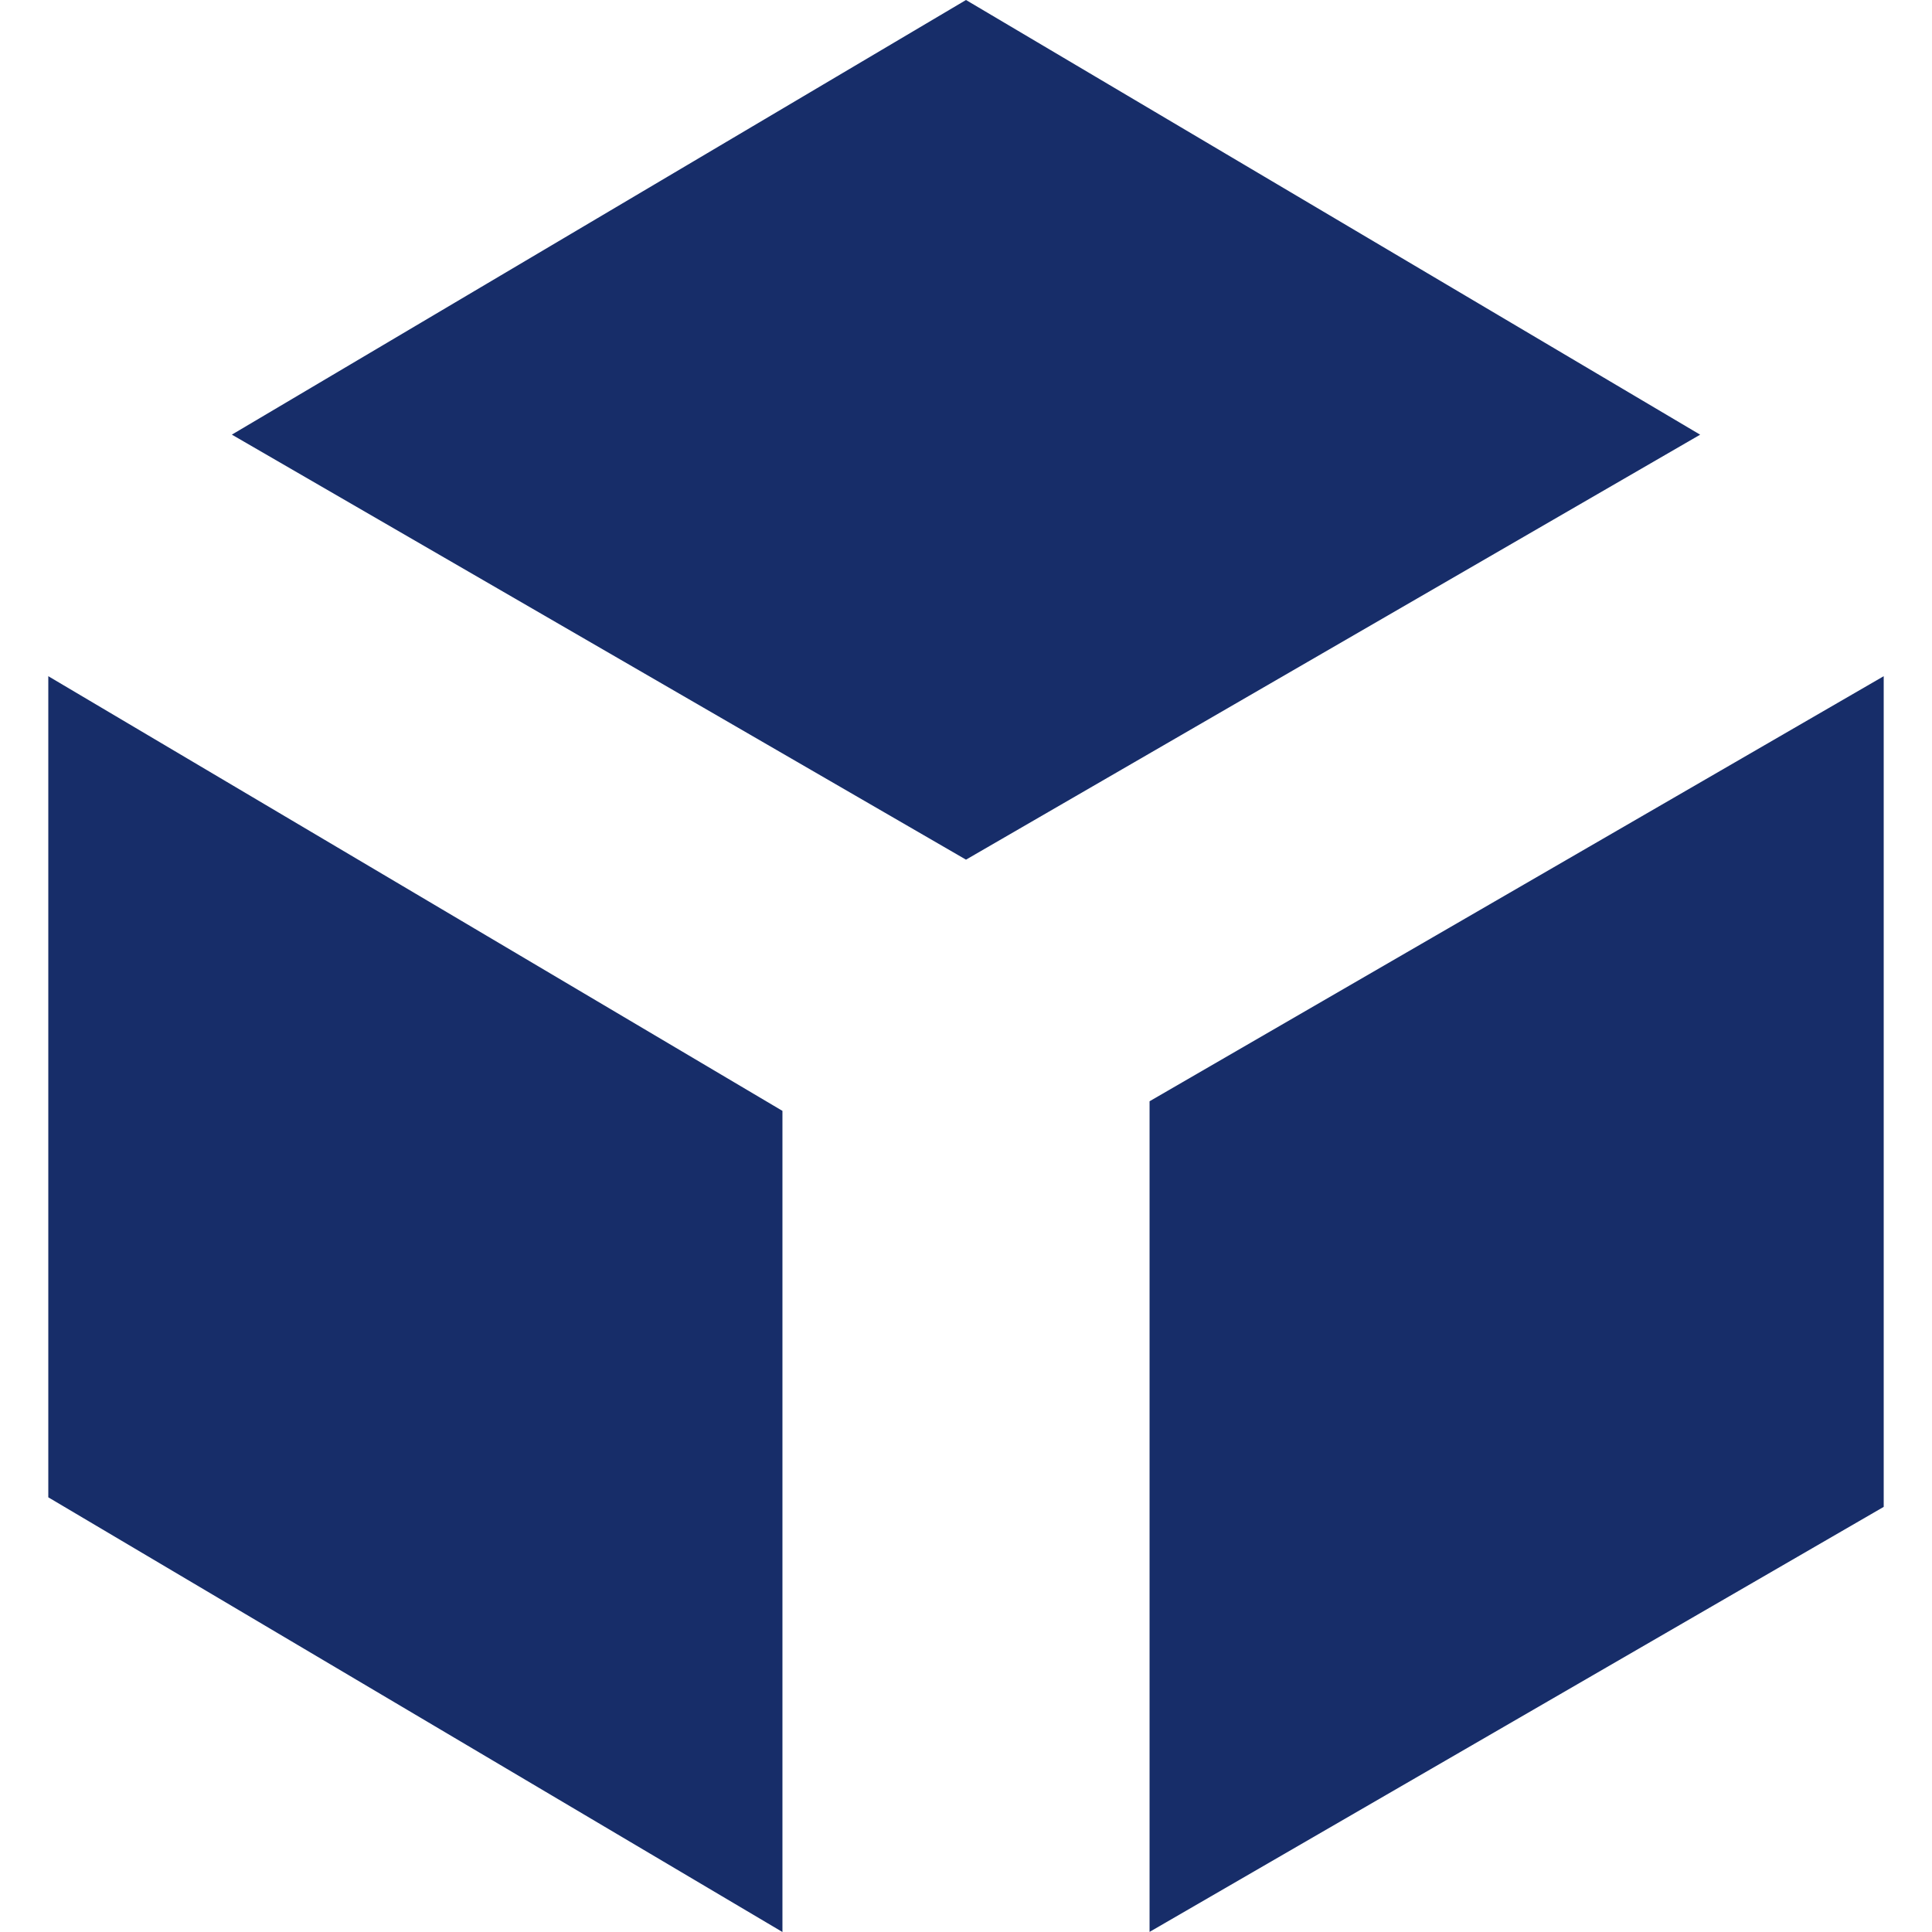
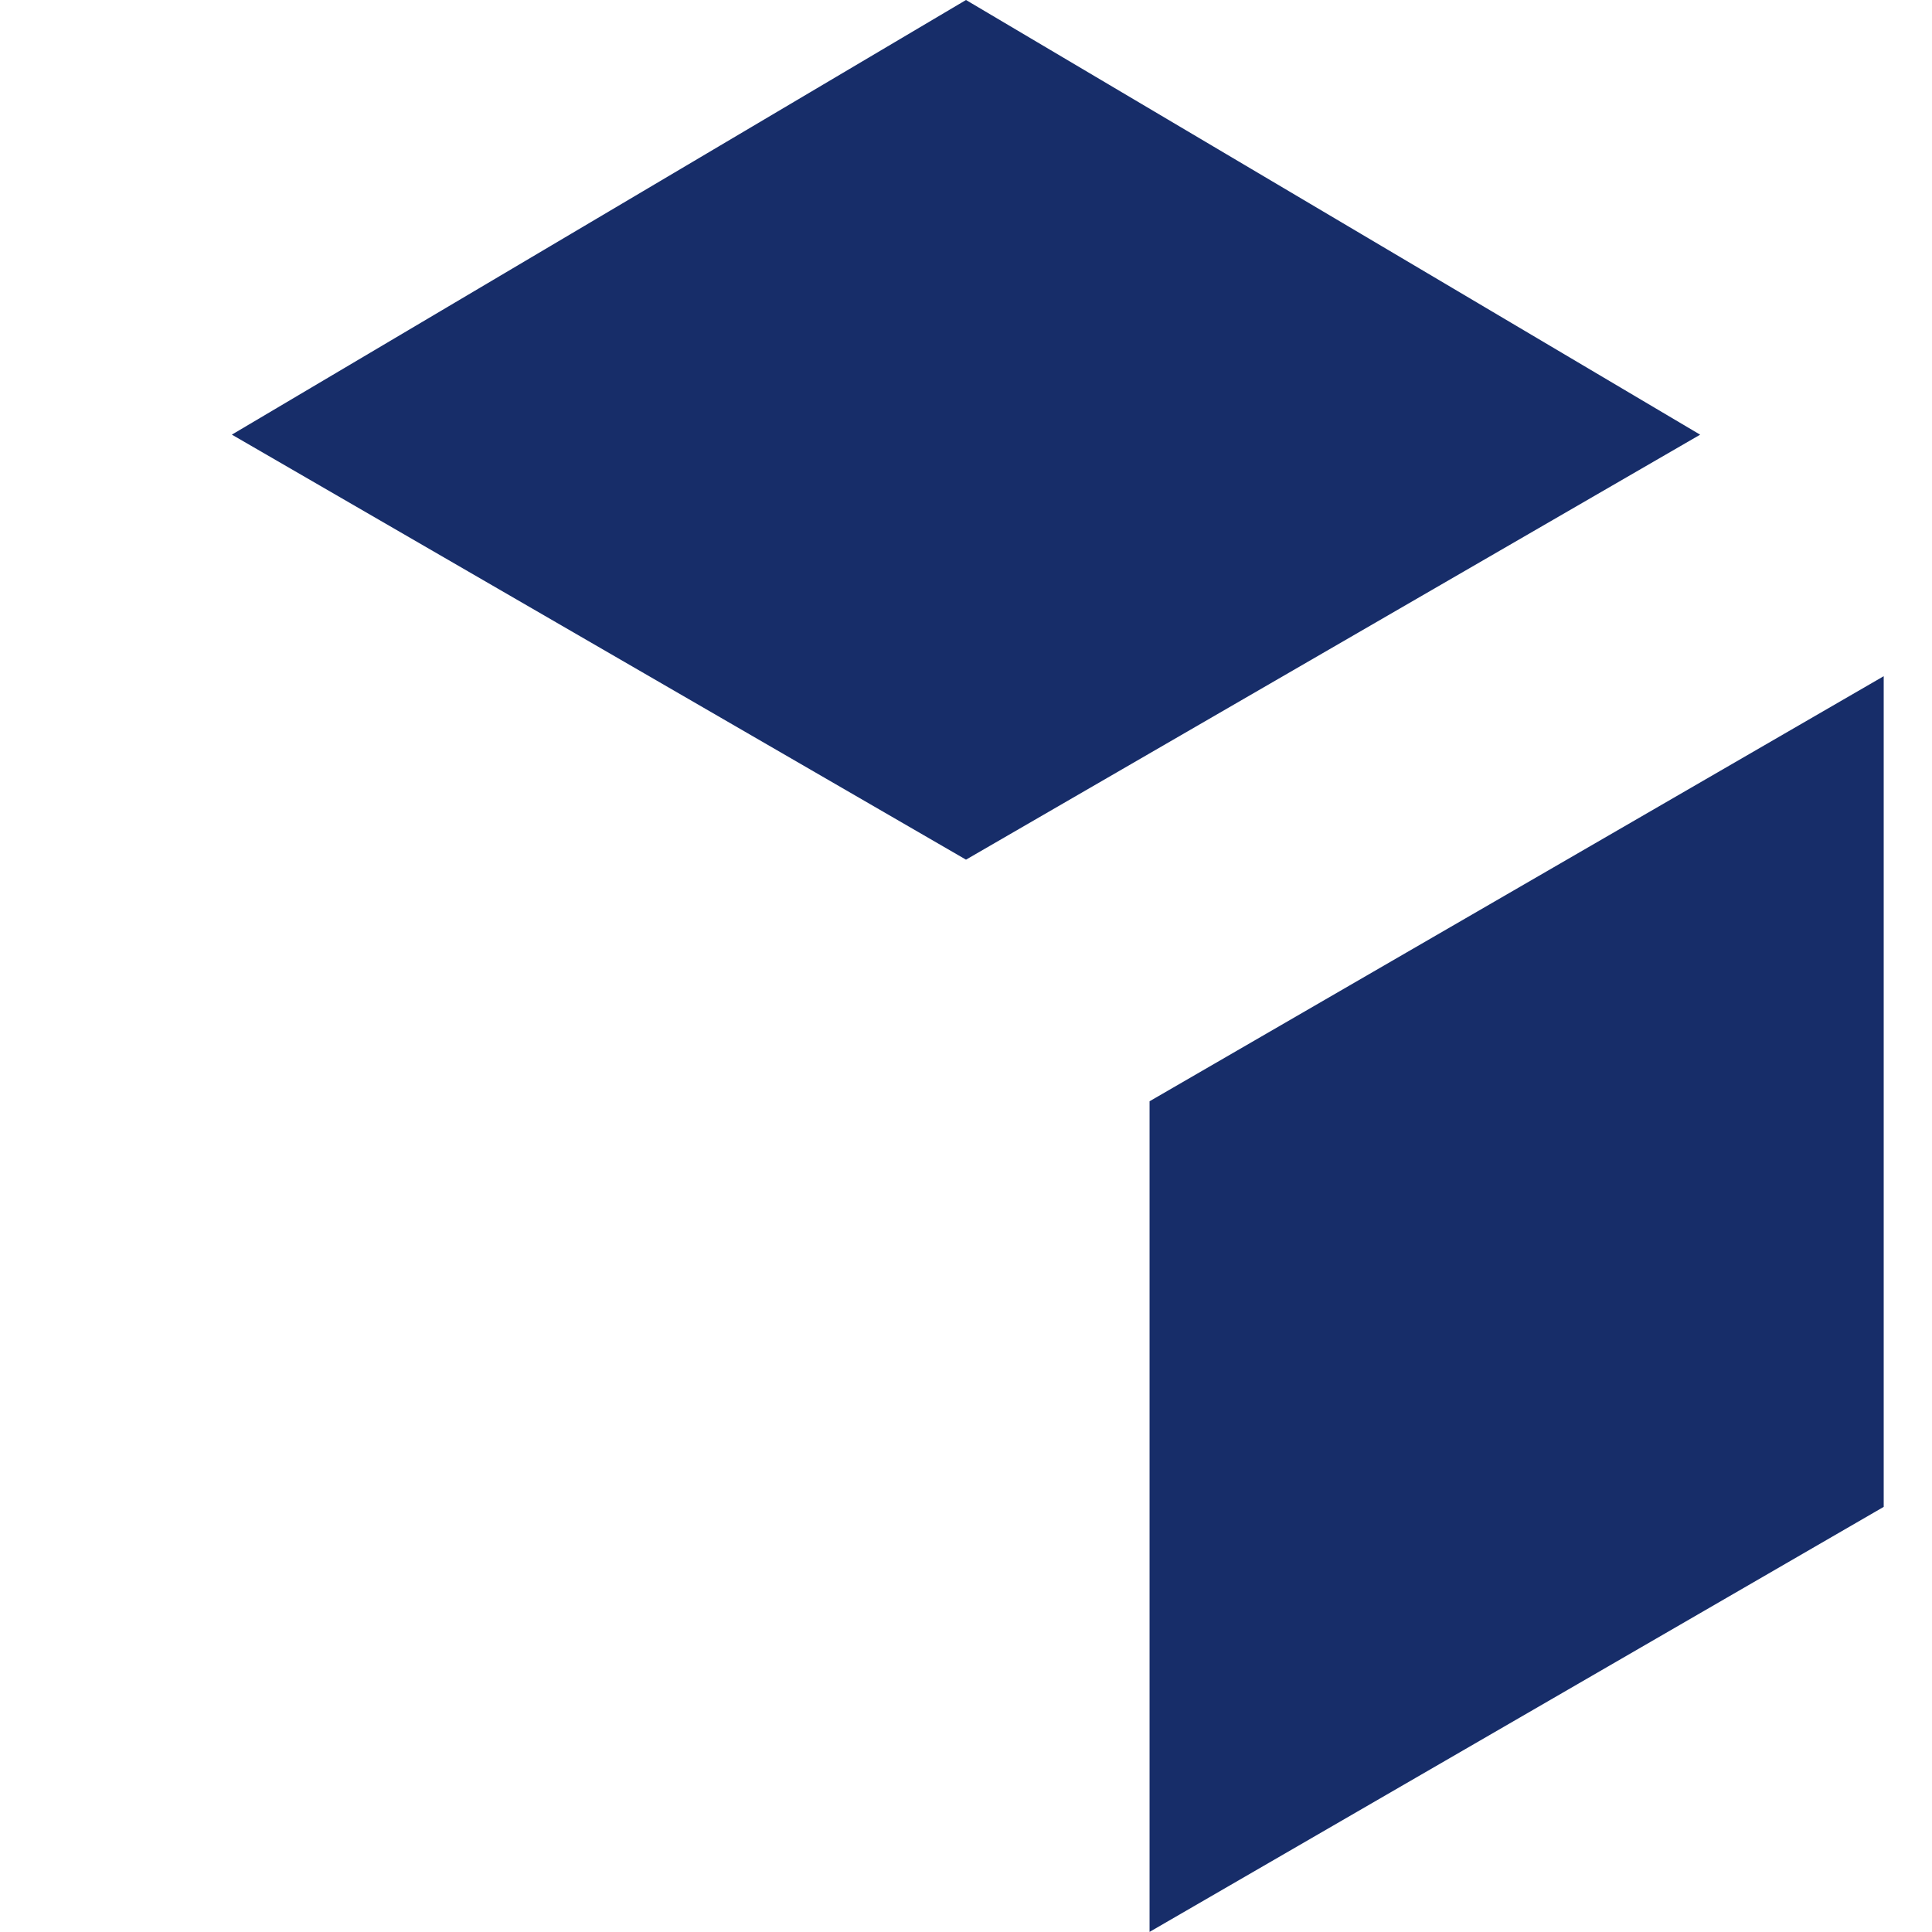
<svg xmlns="http://www.w3.org/2000/svg" t="1755747973816" class="icon" viewBox="0 0 1024 1024" version="1.1" p-id="50704" width="48" height="48">
-   <path d="M512 0l389.113 230.391-389.113 225.245L122.887 230.364zM25.596 358.397l389.113 230.391v435.212L25.596 793.609z m972.808 0v440.278L609.291 1023.947V583.695z" p-id="50705" fill="#172D69" />
+   <path d="M512 0l389.113 230.391-389.113 225.245L122.887 230.364zM25.596 358.397v435.212L25.596 793.609z m972.808 0v440.278L609.291 1023.947V583.695z" p-id="50705" fill="#172D69" />
</svg>